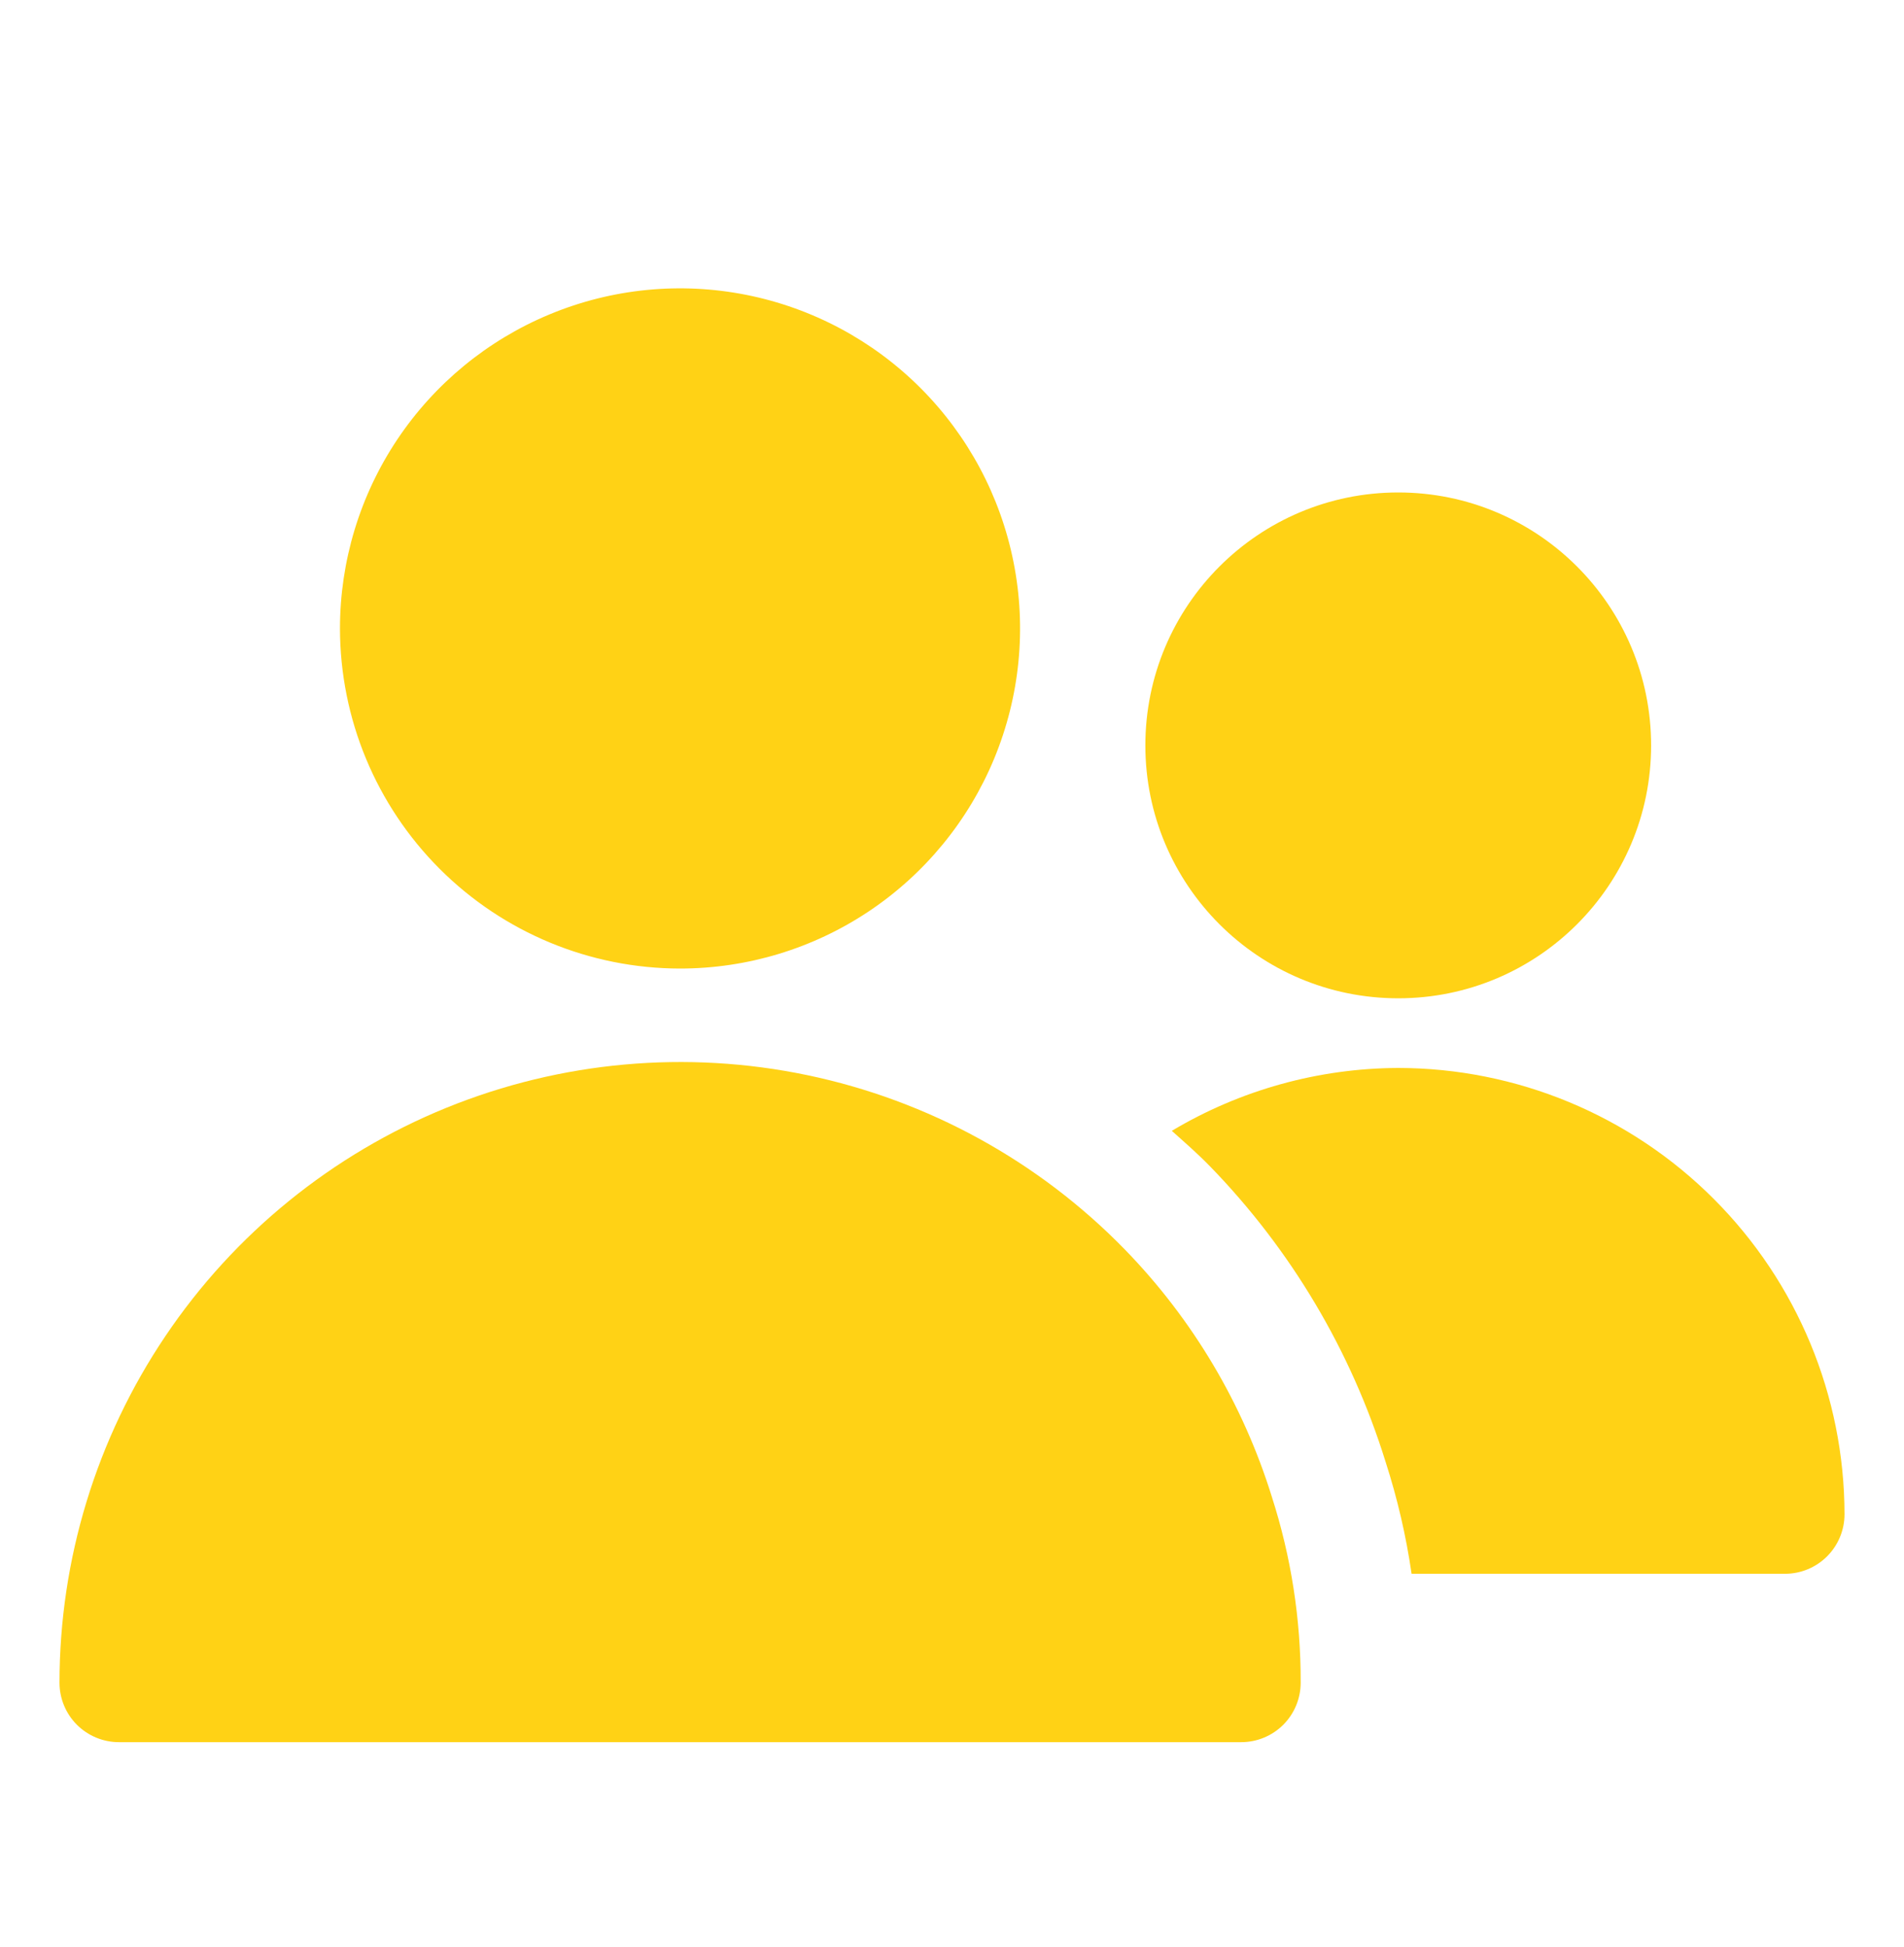
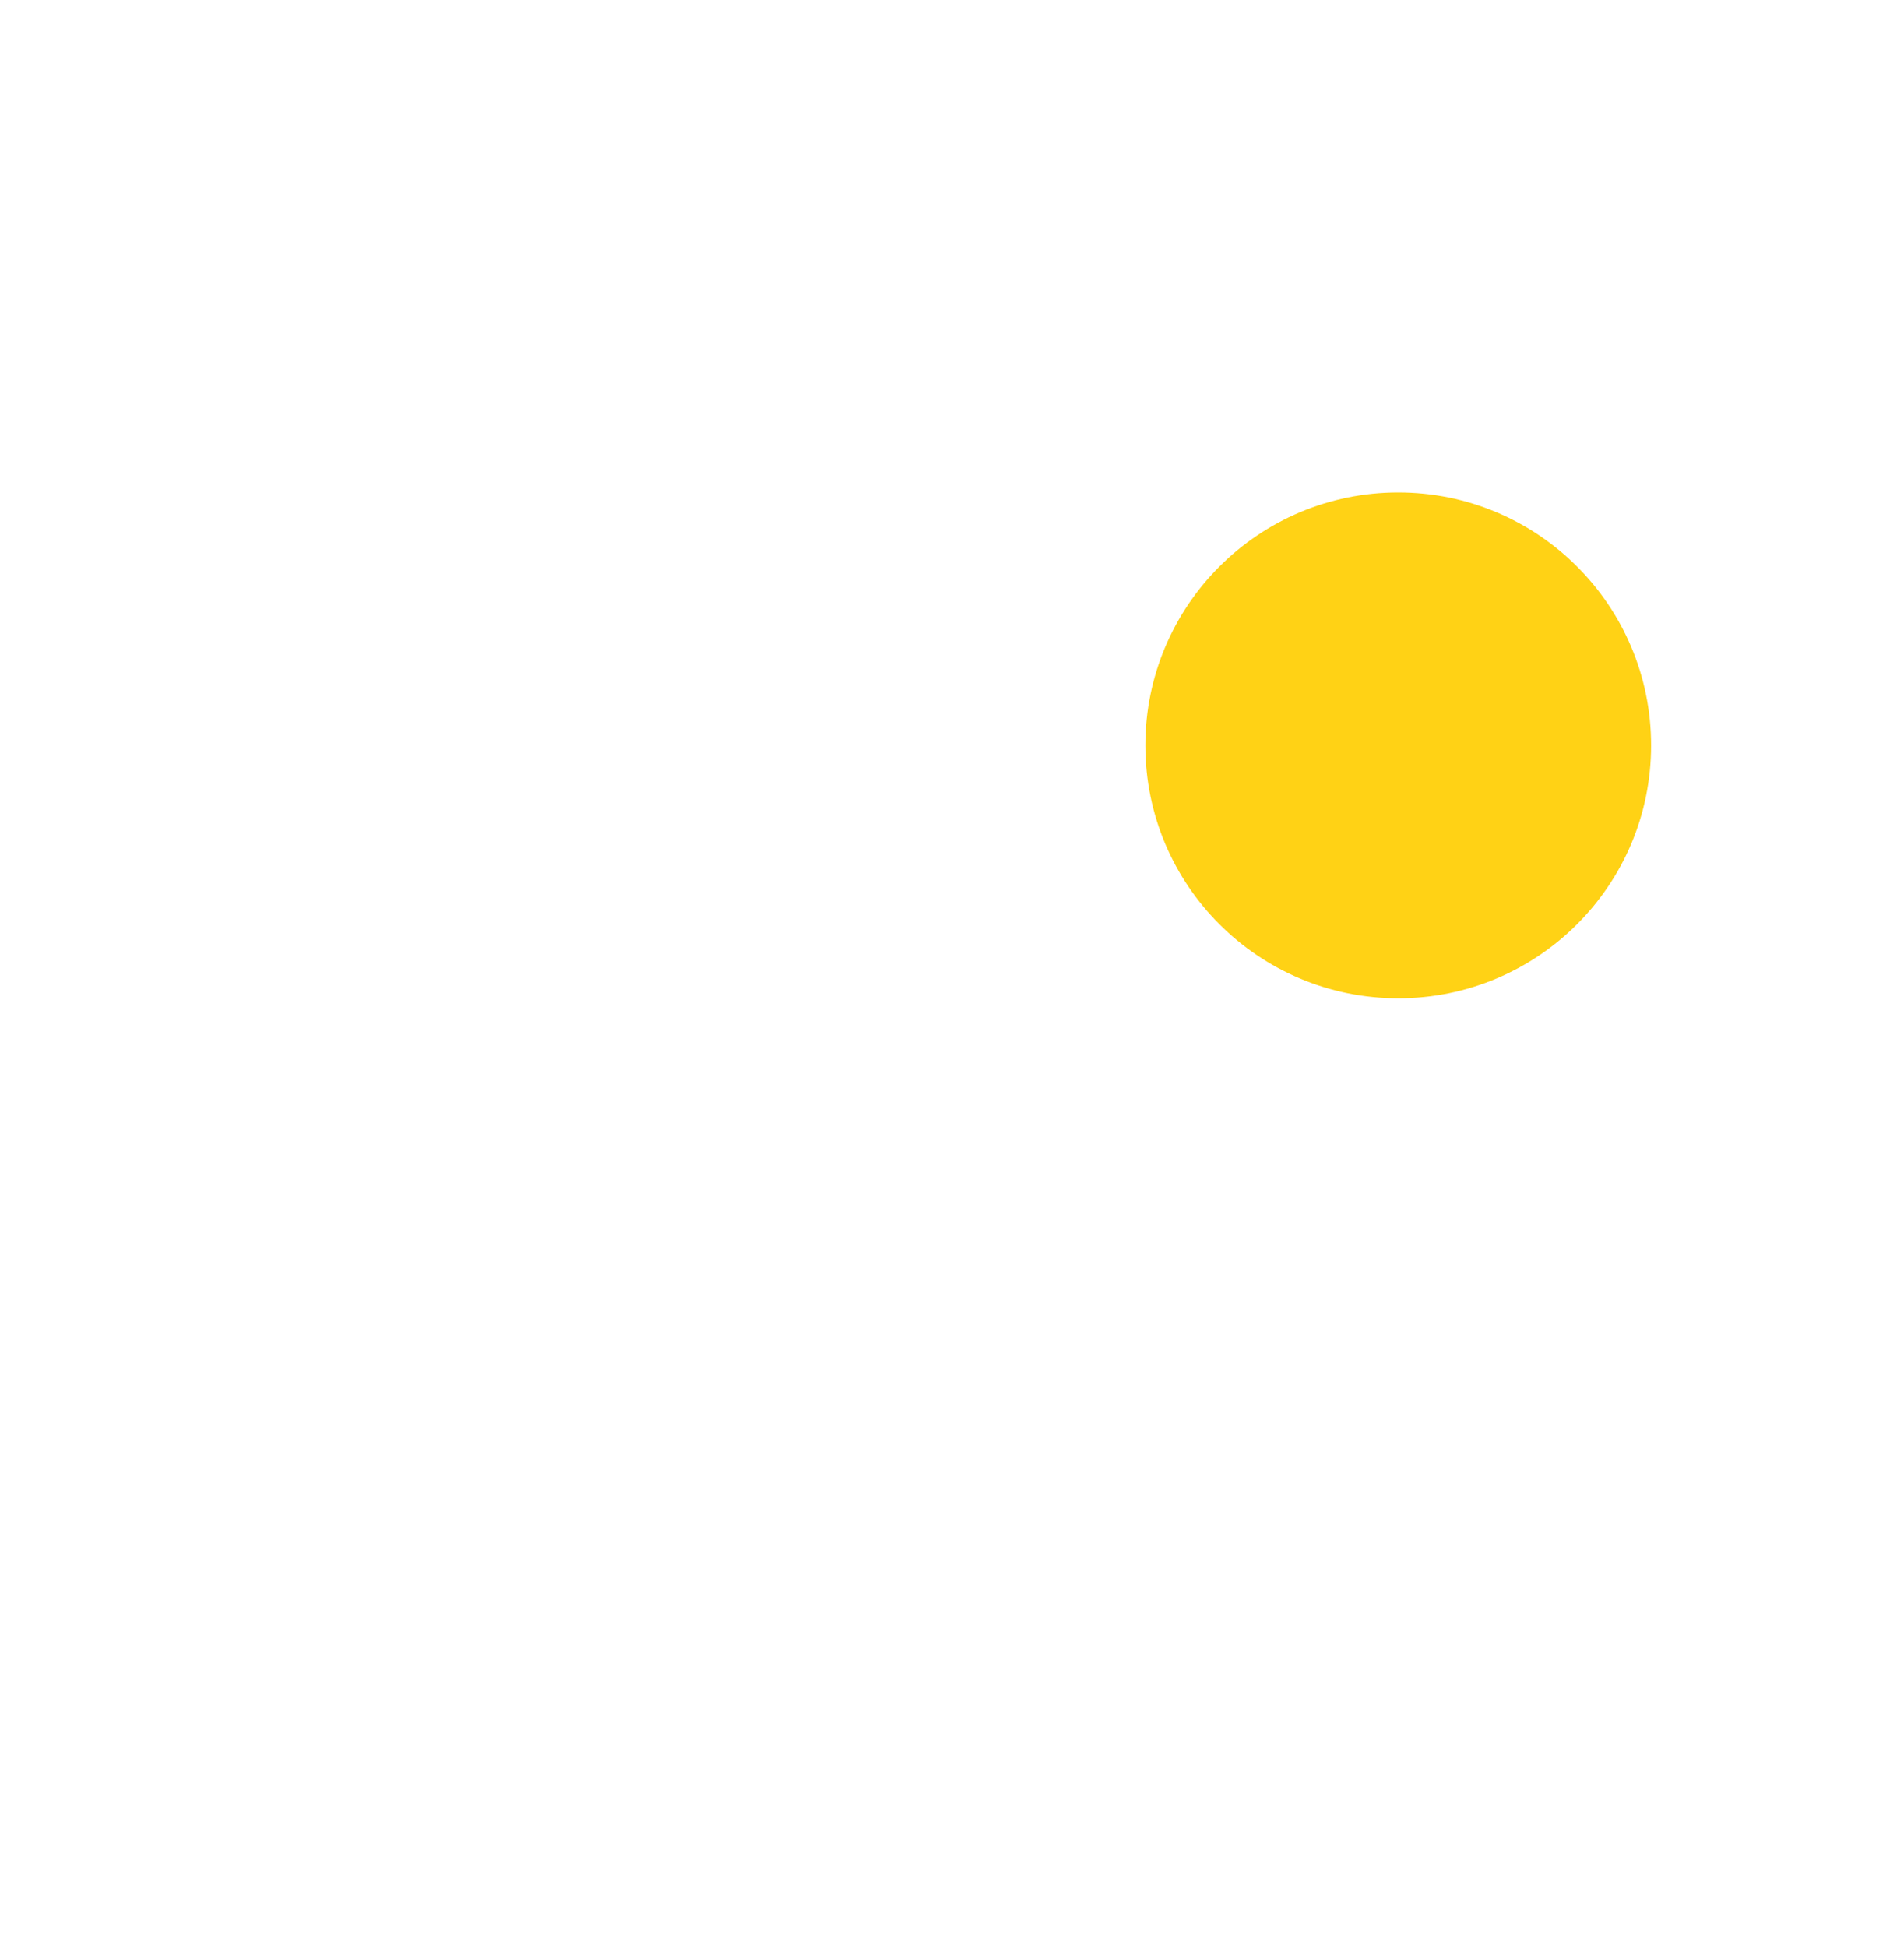
<svg xmlns="http://www.w3.org/2000/svg" width="45" height="46" viewBox="0 0 45 46" fill="none">
-   <path d="M16.072 22.887C17.662 22.887 19.216 22.416 20.537 21.533C21.859 20.649 22.889 19.394 23.497 17.926C24.105 16.457 24.265 14.841 23.954 13.282C23.644 11.723 22.878 10.291 21.754 9.167C20.63 8.043 19.198 7.278 17.639 6.968C16.08 6.658 14.464 6.817 12.996 7.426C11.527 8.034 10.272 9.065 9.389 10.386C8.506 11.708 8.035 13.262 8.035 14.852C8.038 16.983 8.885 19.025 10.392 20.532C11.899 22.038 13.941 22.885 16.072 22.887Z" fill="#FFD215" />
-   <path d="M26.585 29.526C24.549 27.437 21.936 26.003 19.08 25.406C16.224 24.809 13.256 25.078 10.553 26.176C7.851 27.275 5.537 29.154 3.908 31.574C2.278 33.994 1.408 36.845 1.406 39.762C1.406 40.135 1.554 40.493 1.818 40.757C2.082 41.02 2.44 41.168 2.812 41.168H29.334C29.707 41.168 30.065 41.02 30.329 40.757C30.593 40.493 30.741 40.135 30.741 39.762C30.746 38.271 30.516 36.788 30.059 35.369C29.378 33.175 28.188 31.173 26.585 29.526Z" fill="#FFD215" />
  <path d="M33.047 23.59C36.348 23.59 39.023 20.915 39.023 17.614C39.023 14.313 36.348 11.637 33.047 11.637C29.746 11.637 27.07 14.313 27.07 17.614C27.07 20.915 29.746 23.59 33.047 23.59Z" fill="#FFD215" />
-   <path d="M33.047 25.236C31.162 25.243 29.313 25.756 27.695 26.722C28 26.995 28.308 27.263 28.596 27.559C30.511 29.527 31.933 31.92 32.747 34.542C33.026 35.406 33.232 36.291 33.362 37.189H42.187C42.56 37.189 42.918 37.041 43.182 36.777C43.446 36.513 43.594 36.155 43.594 35.782C43.591 32.986 42.478 30.305 40.501 28.328C38.524 26.351 35.843 25.239 33.047 25.236Z" fill="#FFD215" />
</svg>